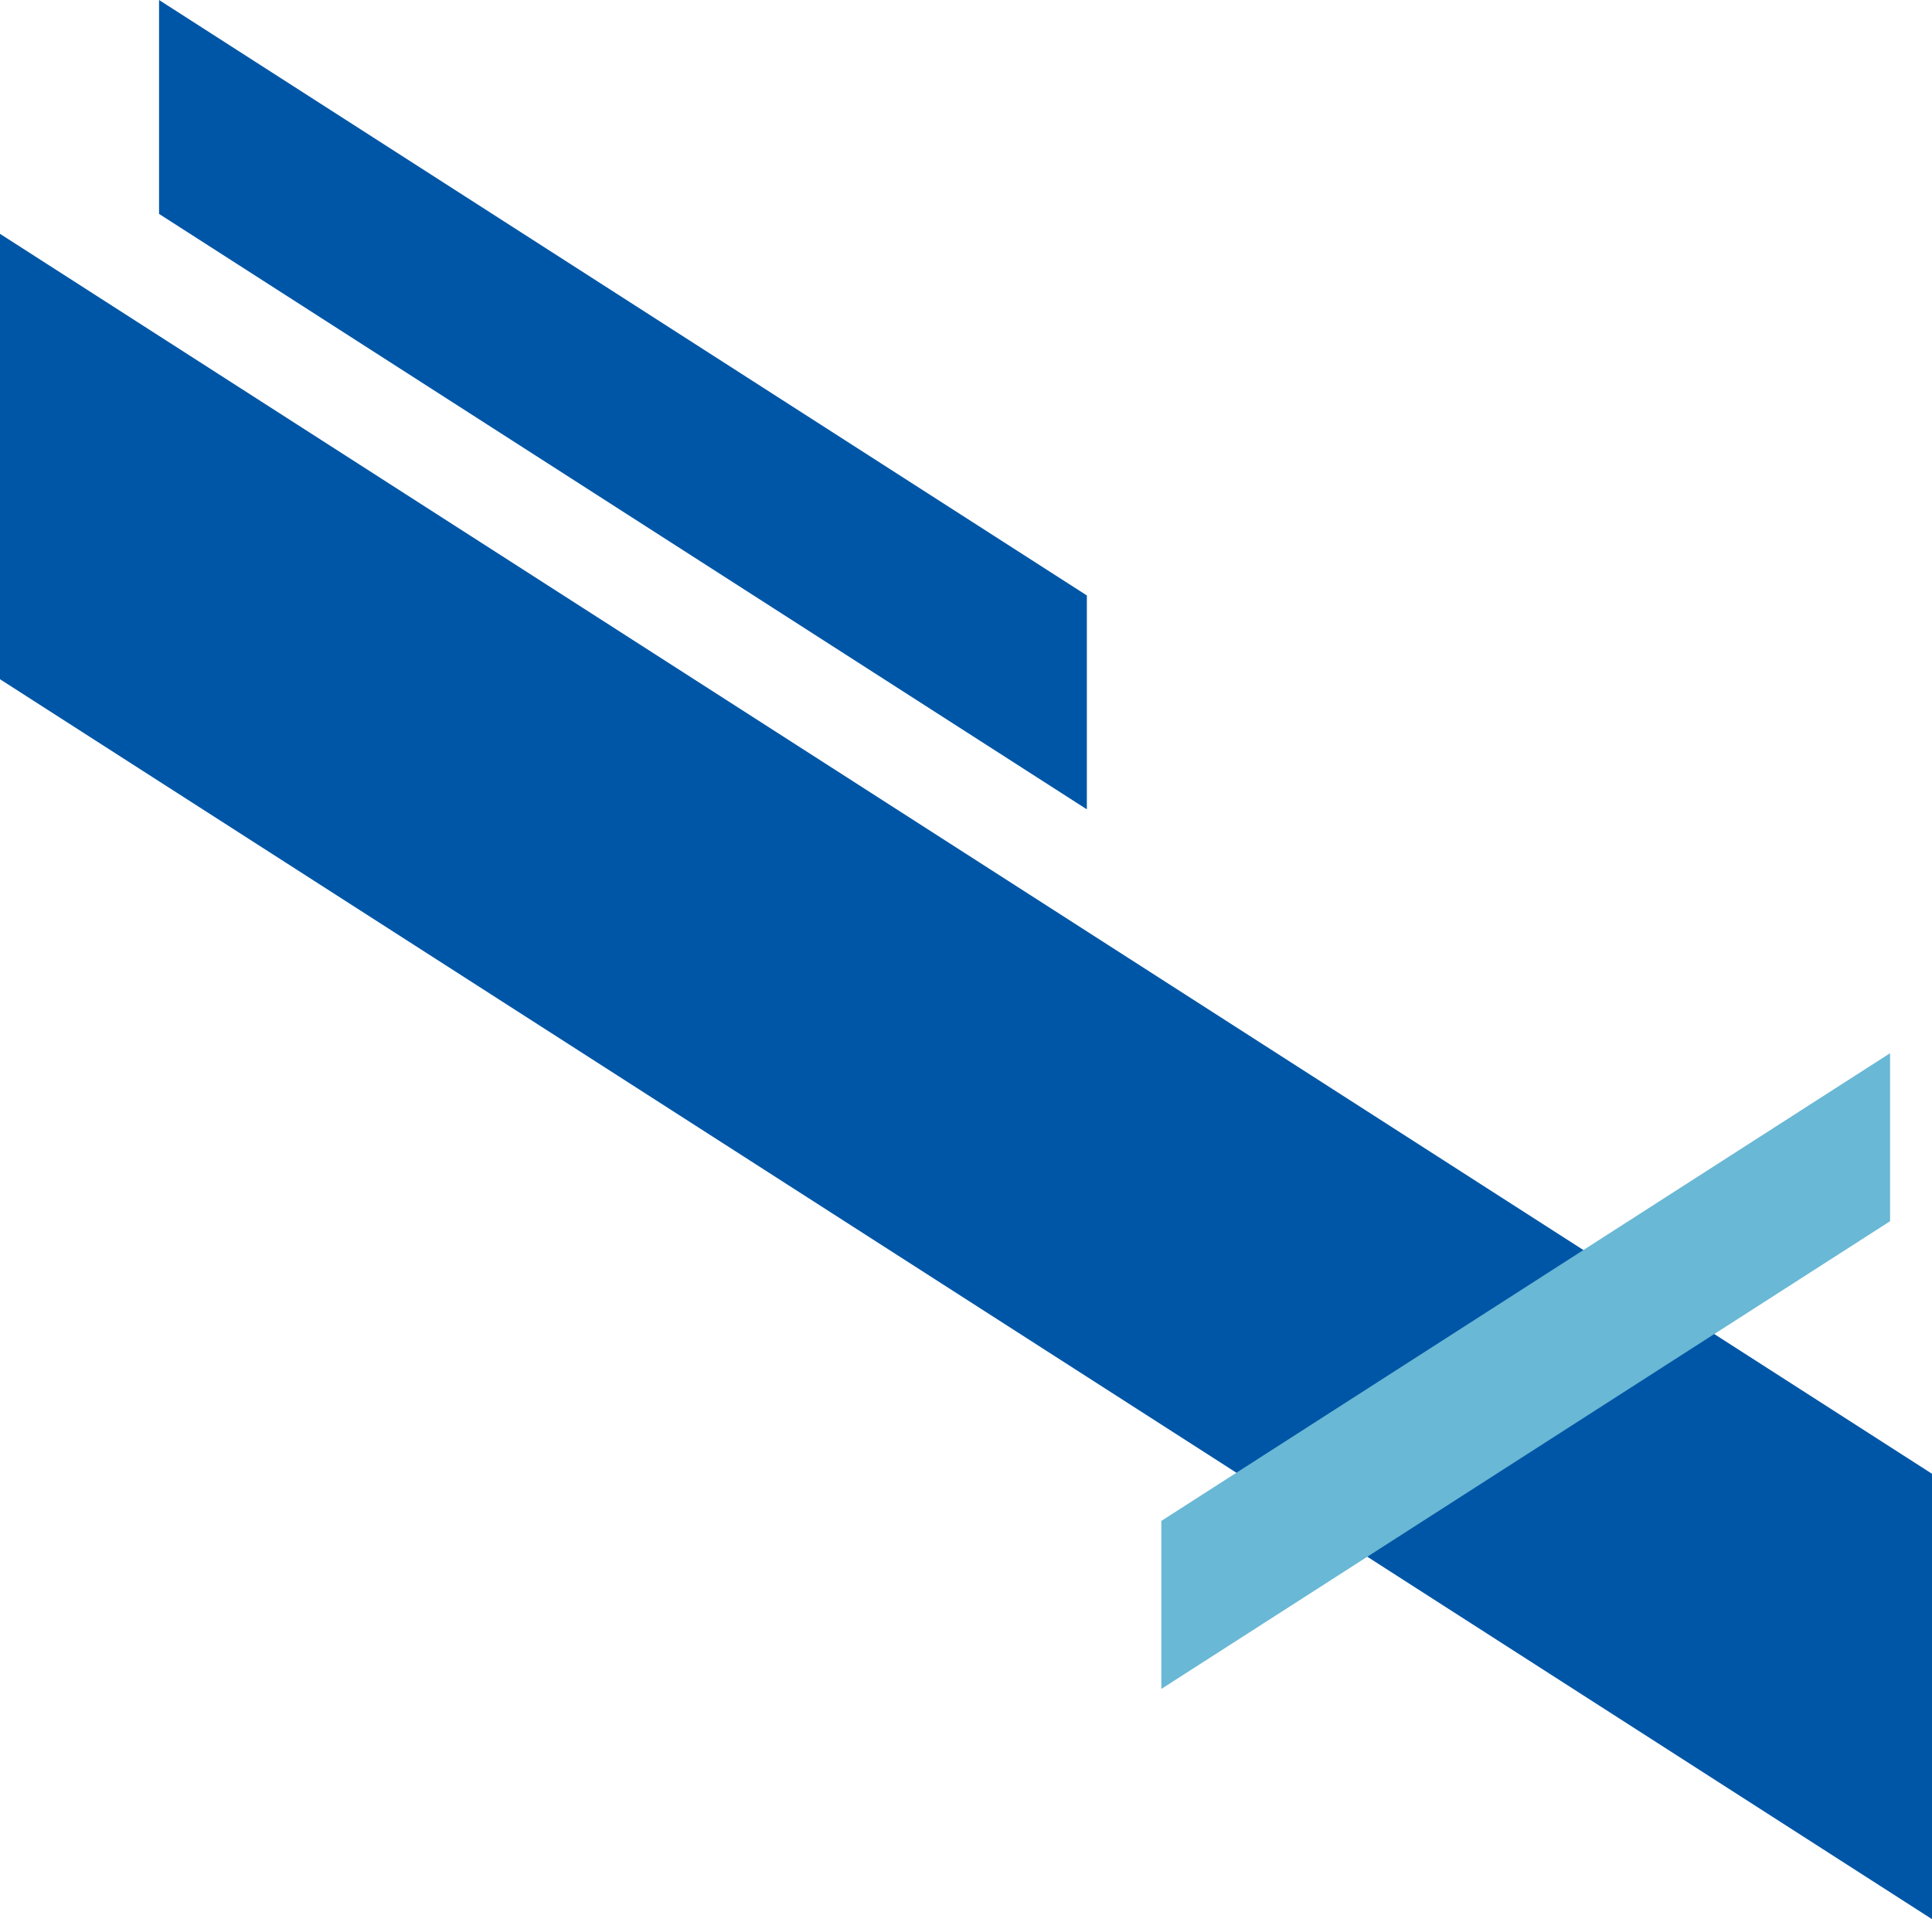
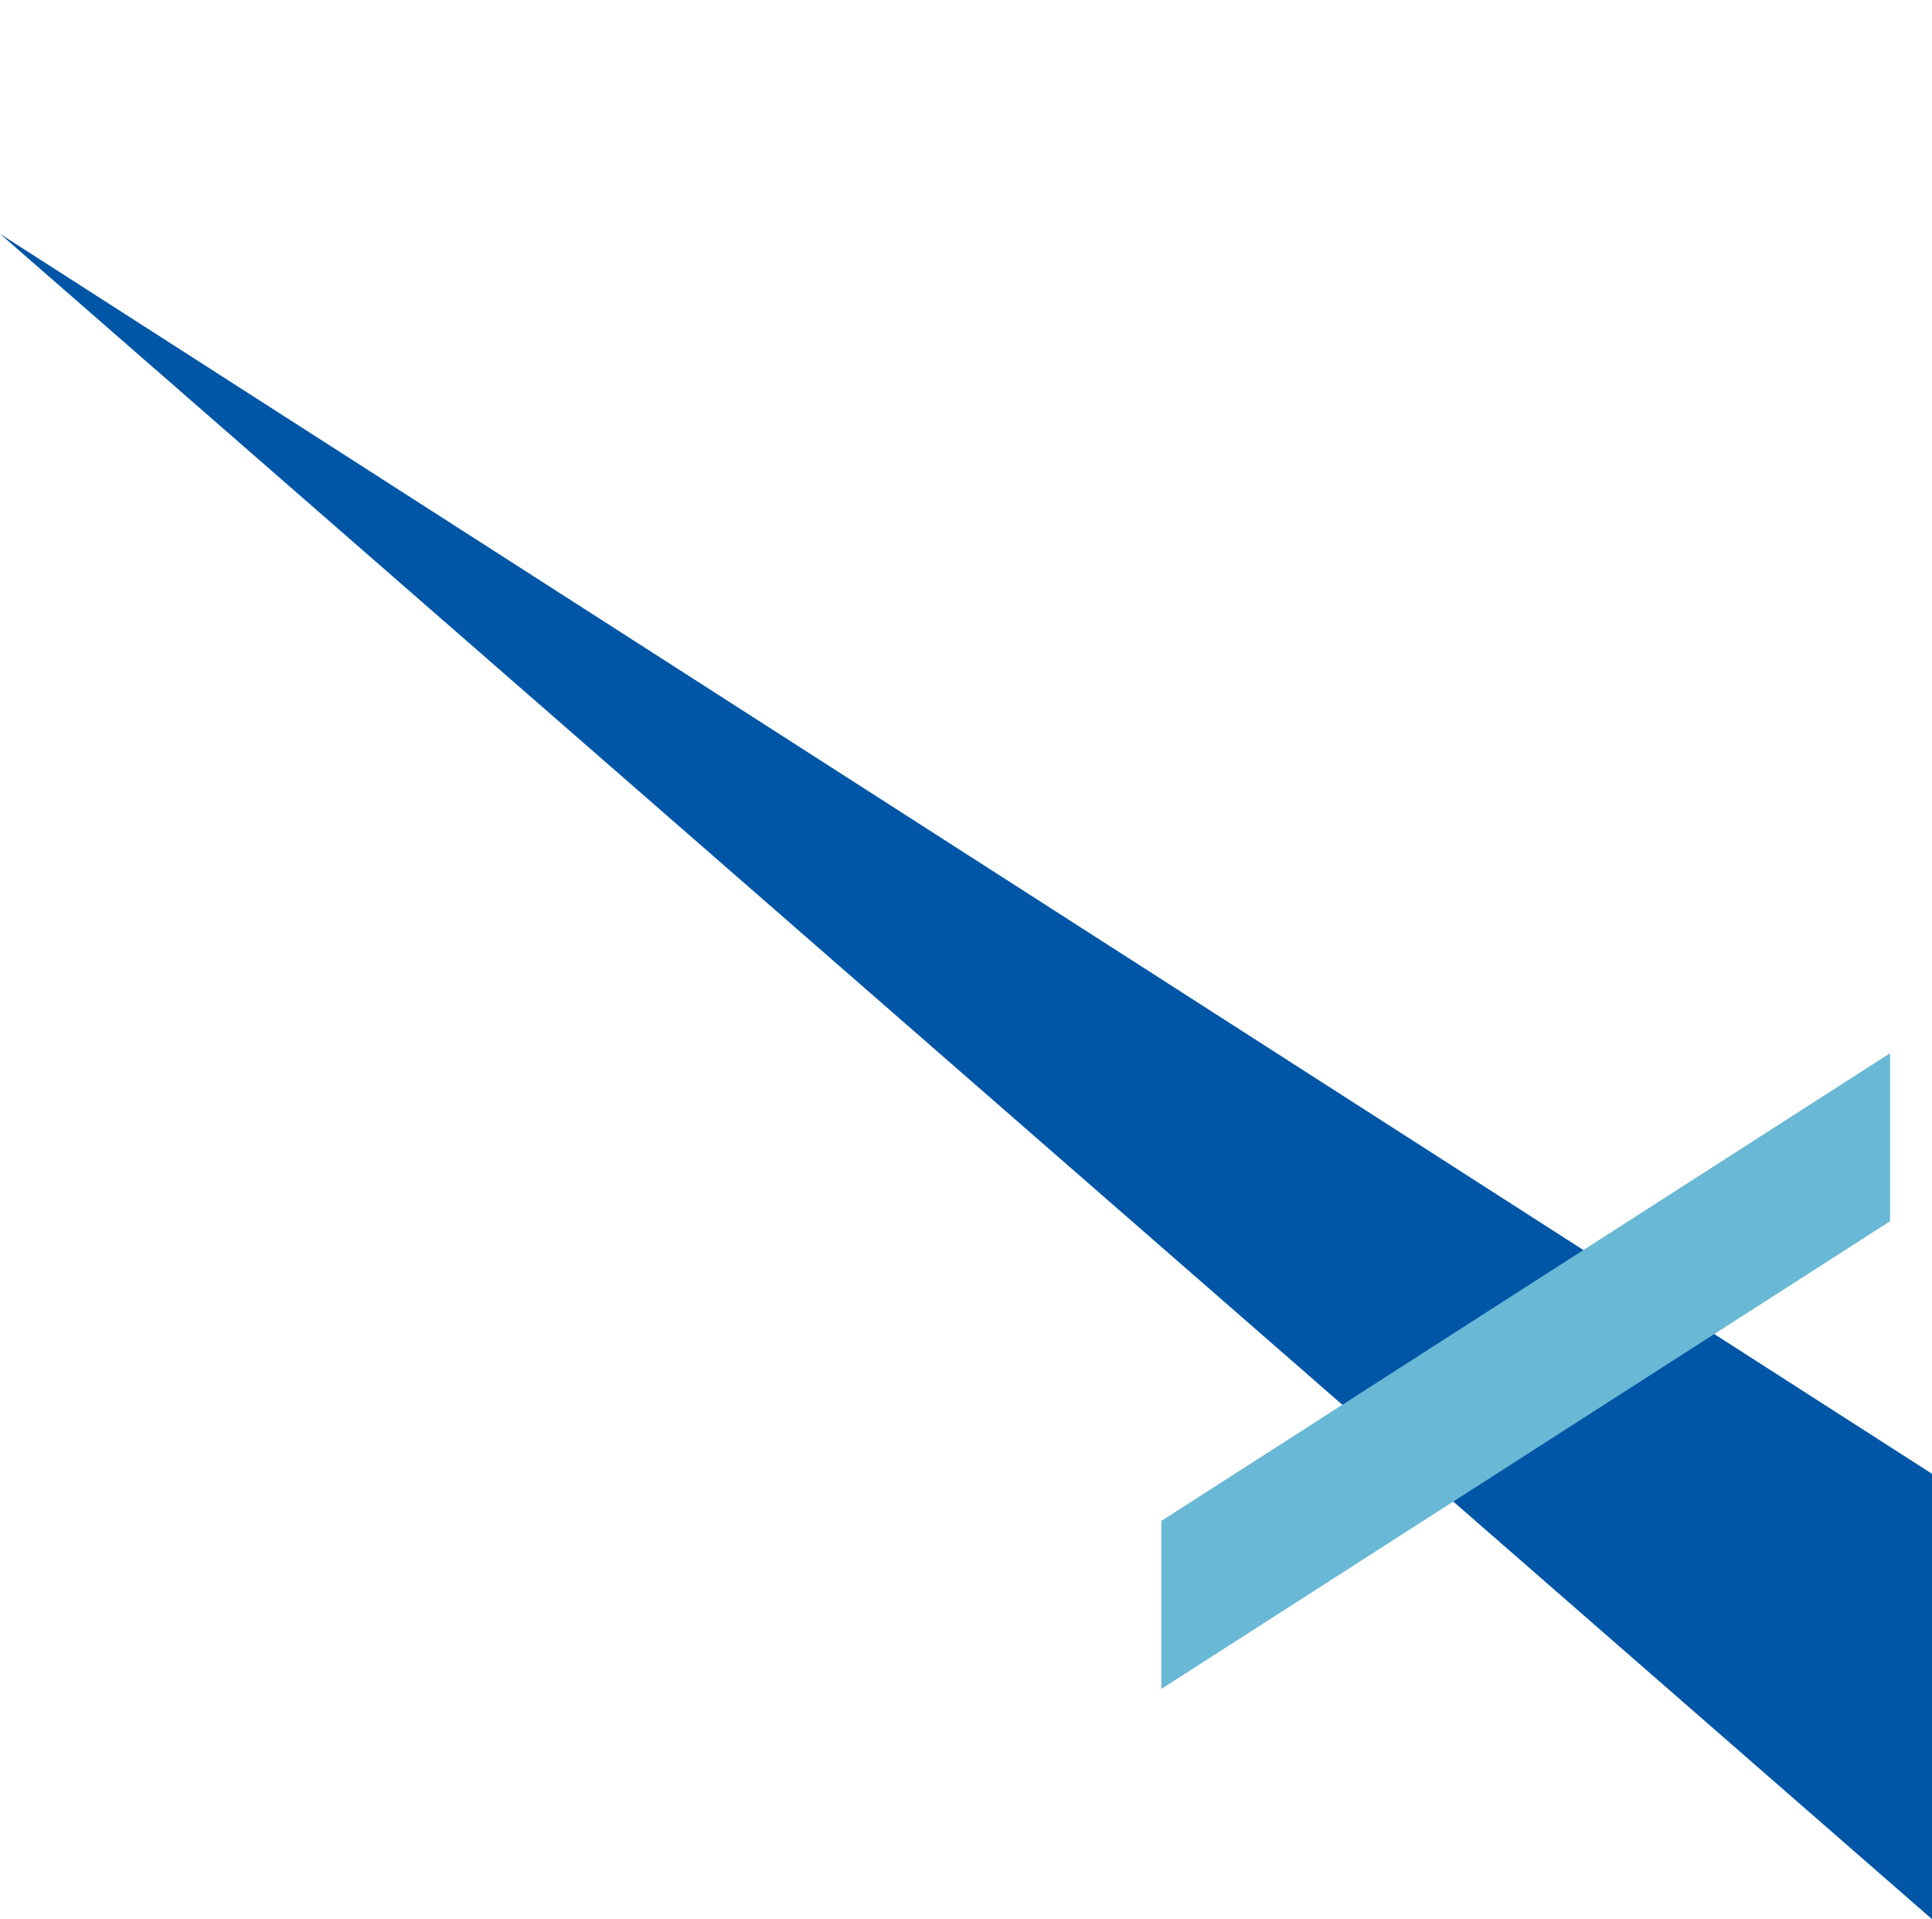
<svg xmlns="http://www.w3.org/2000/svg" width="327.969" height="325.769" viewBox="0 0 327.969 325.769">
  <g id="graphic_element" data-name="graphic element" transform="translate(-978 -133.27)">
-     <path id="Path_53" data-name="Path 53" d="M850.051,210.669,1178.02,421.143v75.6L850.051,286.273Z" transform="translate(127.949 -37.708)" fill="#0056a6" />
-     <path id="Path_55" data-name="Path 55" d="M850.051,210.669l157.5,101.074V348.05l-157.5-101.074Z" transform="translate(154.949 -77.399)" fill="#0056a6" />
+     <path id="Path_53" data-name="Path 53" d="M850.051,210.669,1178.02,421.143v75.6Z" transform="translate(127.949 -37.708)" fill="#0056a6" />
    <path id="Path_54" data-name="Path 54" d="M420.2,273.846,296.492,353.239v28.518L420.2,302.365Z" transform="translate(878.652 38.198)" fill="#69b8d5" />
  </g>
</svg>